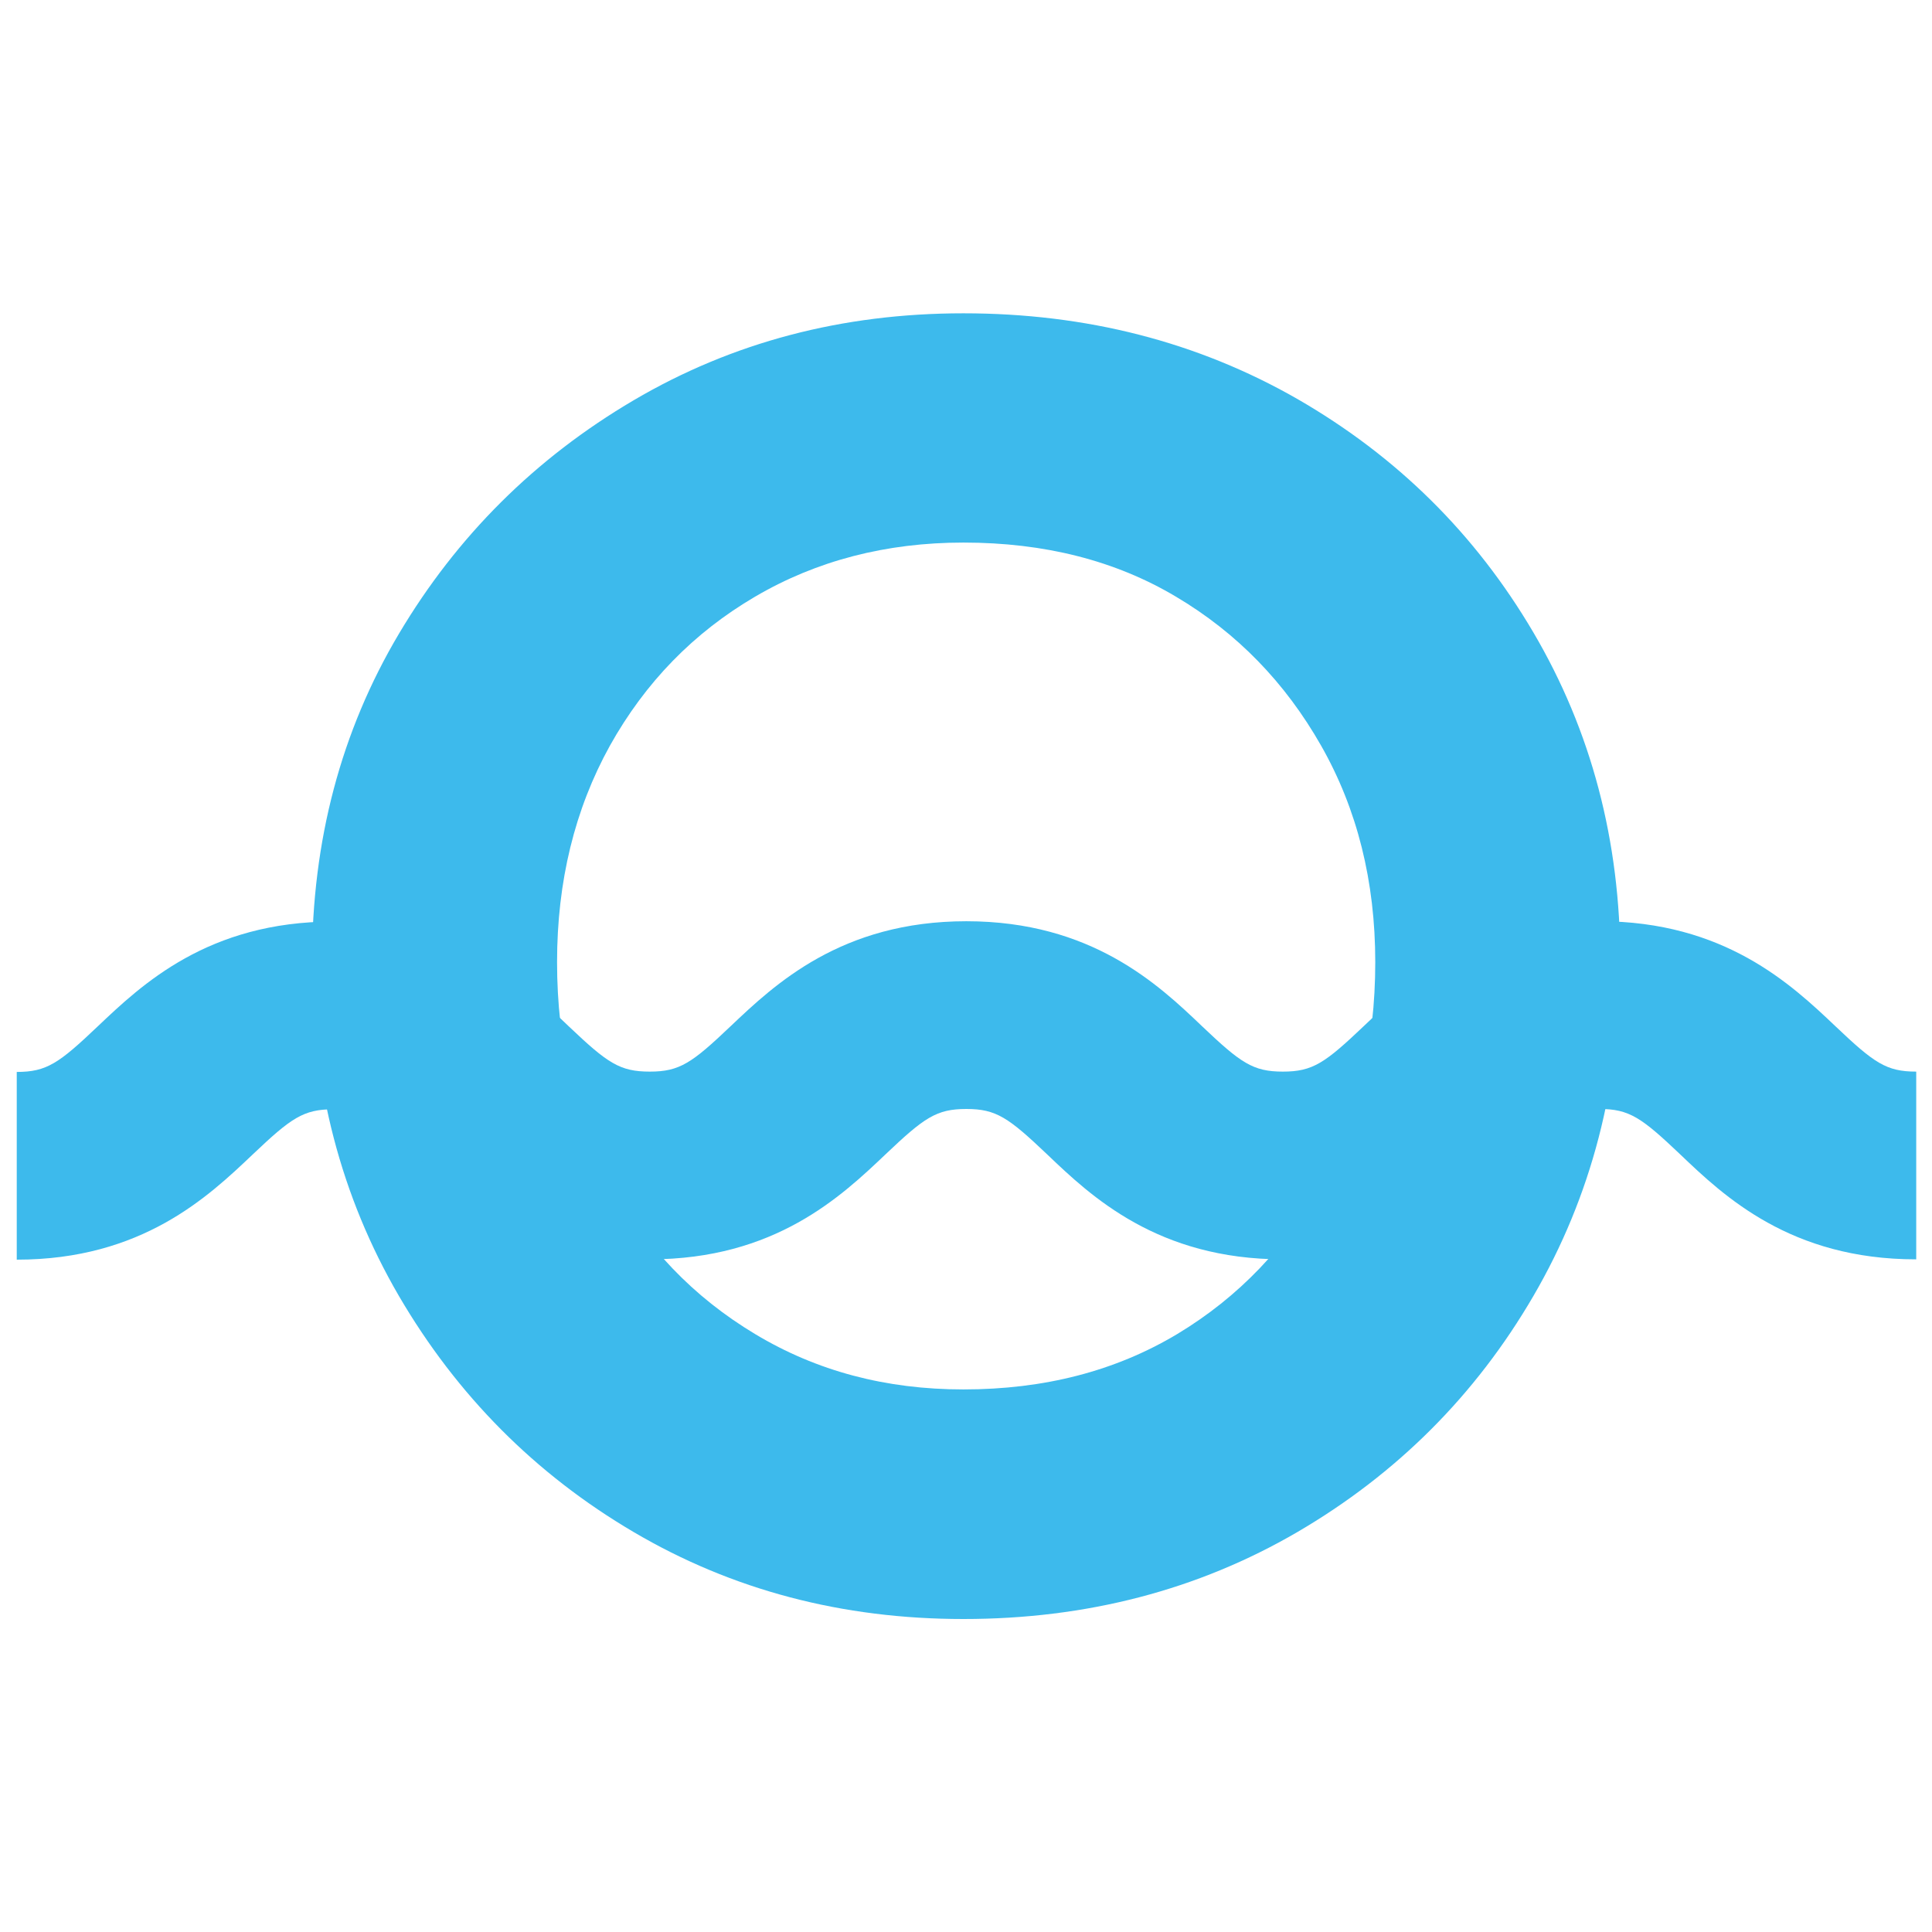
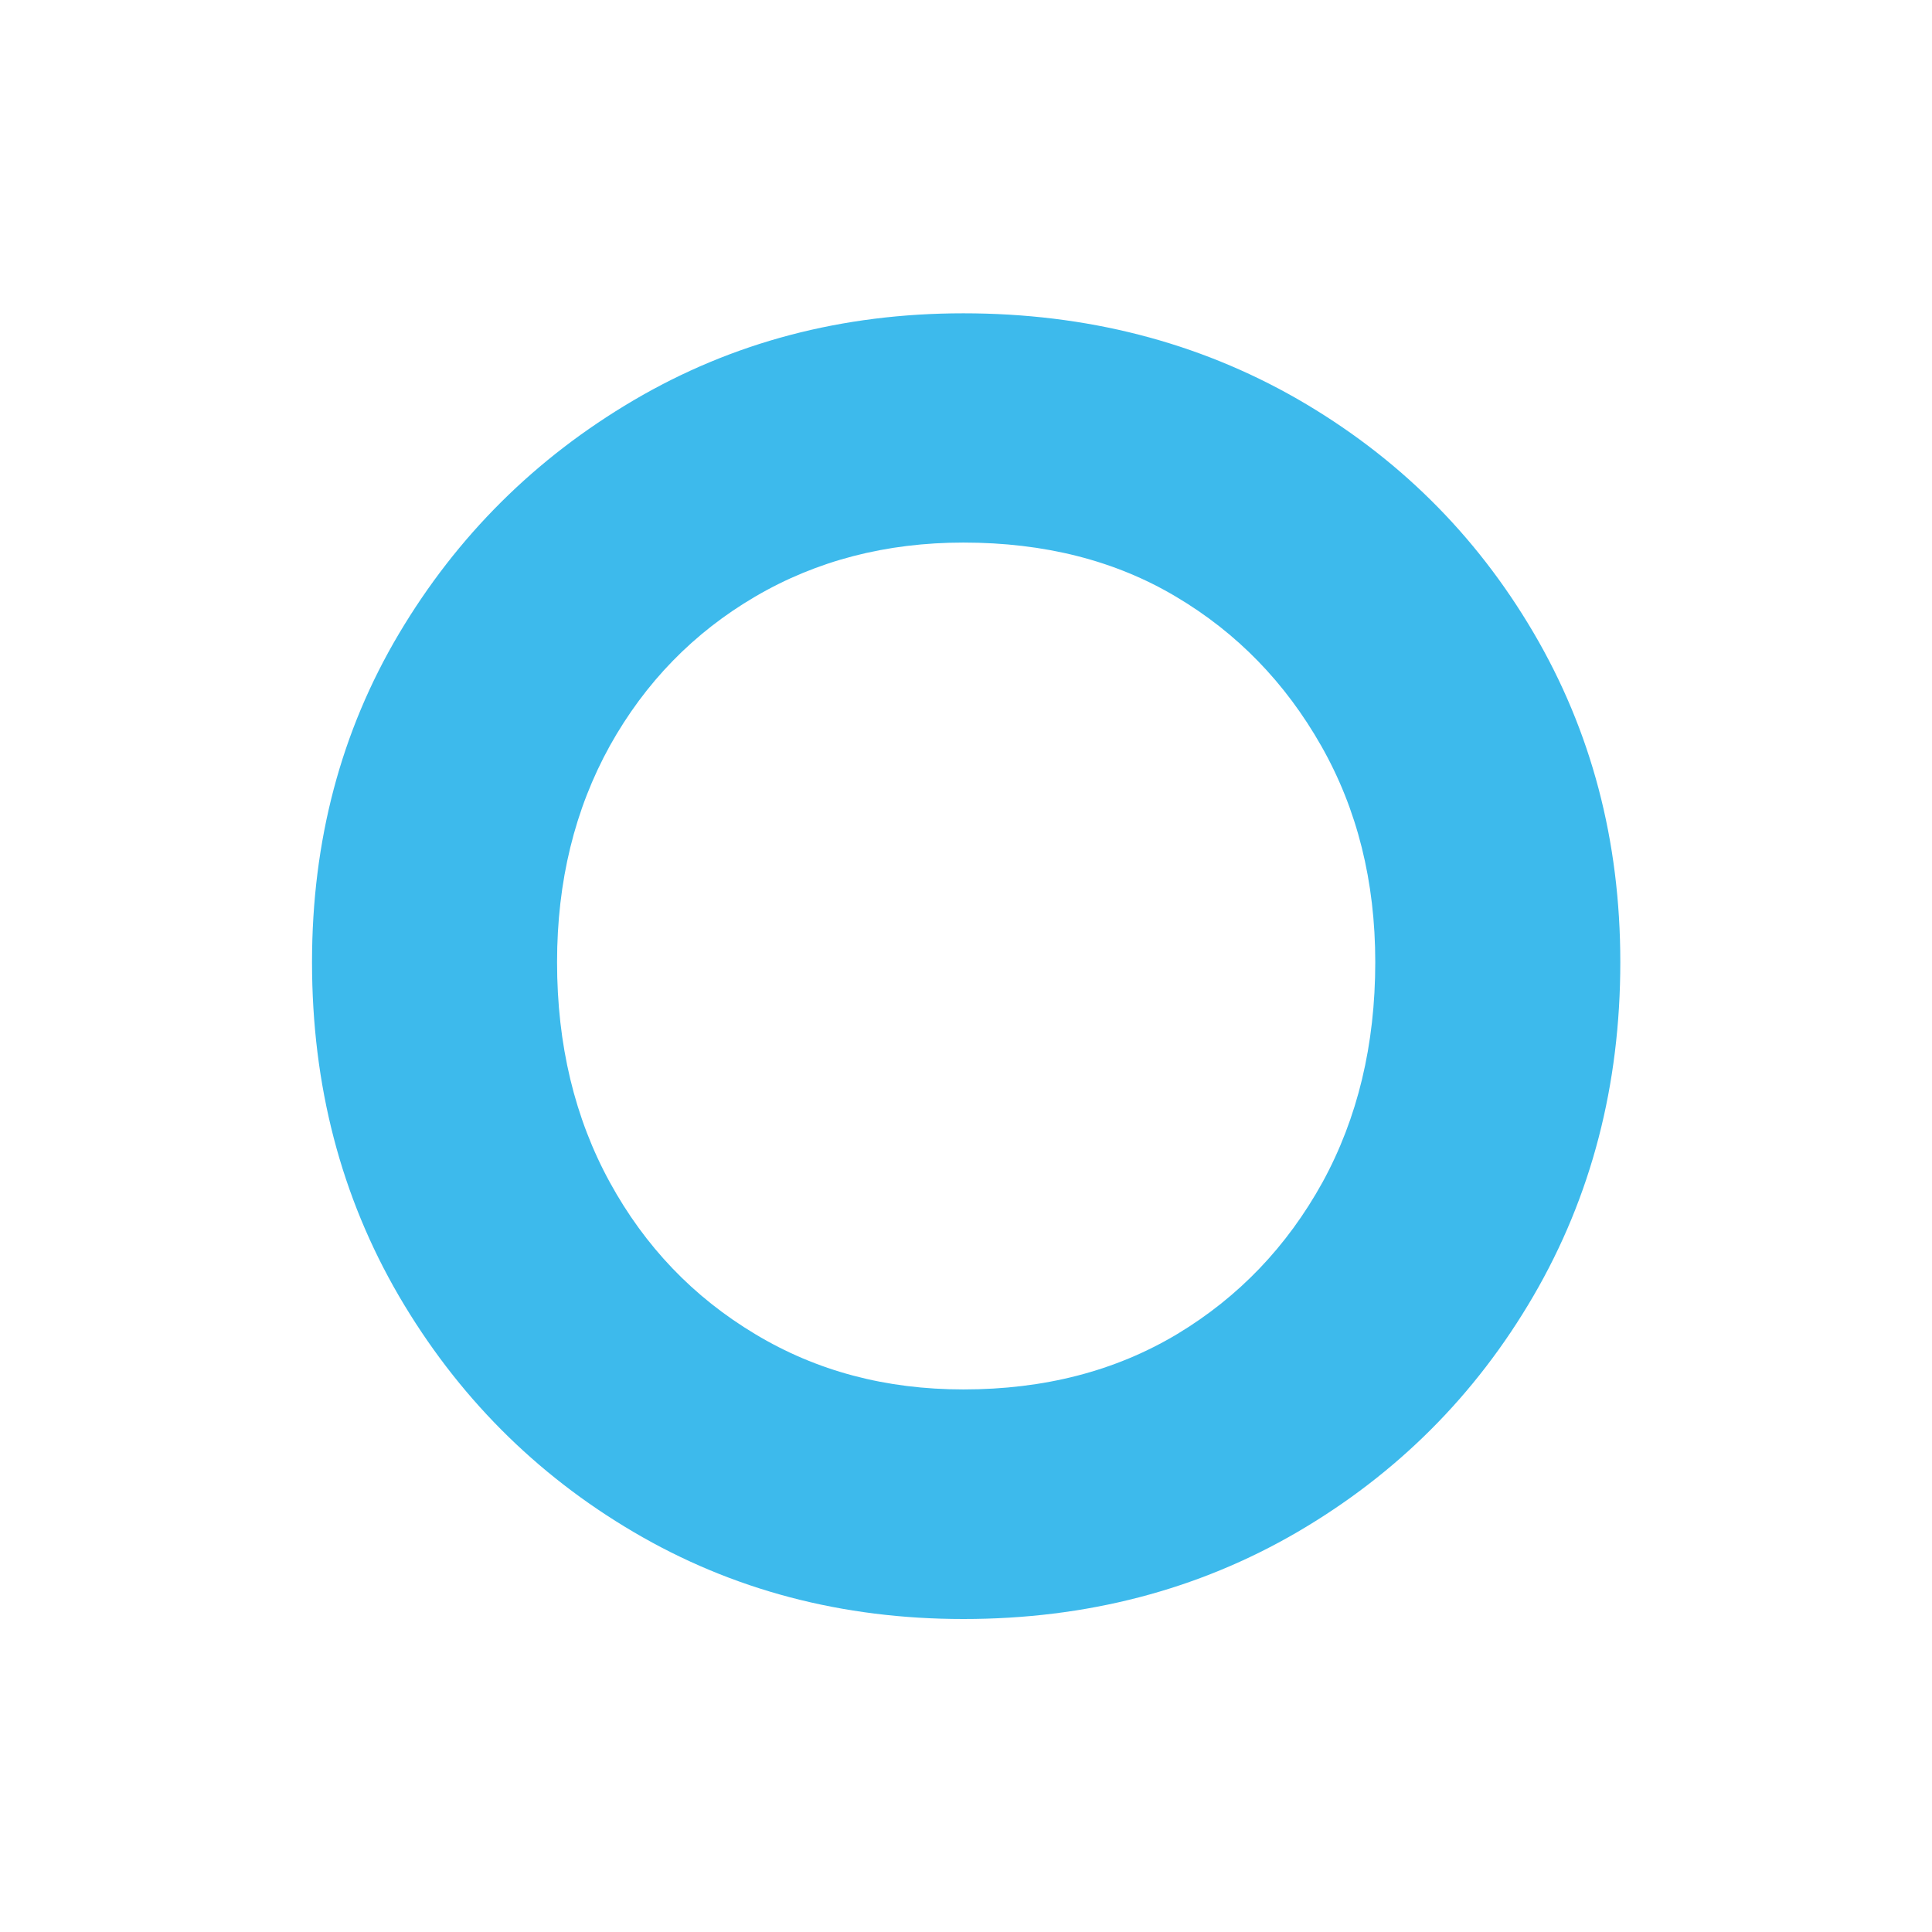
<svg xmlns="http://www.w3.org/2000/svg" version="1.1" id="Capa_1" x="0px" y="0px" viewBox="0 0 600 600" style="enable-background:new 0 0 600 600;" xml:space="preserve">
  <style type="text/css">
	.st0{fill:#3DBAEC;}
</style>
  <g>
    <g>
      <g>
        <path class="st0" d="M299.2,502.8c-37.7,0-71.8-9-102.4-27c-30.6-18-54.9-42.5-72.9-73.3c-18-30.9-27-65.4-27-103.7     c0-37.7,9-71.7,27-102s42.3-54.5,72.9-72.5c30.6-18,64.7-27,102.4-27c38.2,0,72.8,8.9,103.7,26.6c30.9,17.8,55.3,41.9,73.3,72.5     c18,30.6,27,64.7,27,102.4c0,38.2-9,72.8-27,103.7c-18,30.9-42.5,55.3-73.3,73.3C372,493.8,337.4,502.8,299.2,502.8z      M299.2,431.5c25.1,0,47.2-5.7,66.4-17.2c19.1-11.5,34.1-27.2,45.1-47.1c10.9-19.9,16.4-42.7,16.4-68.4     c0-25.1-5.6-47.5-16.8-67.2c-11.2-19.7-26.2-35.1-45.1-46.3c-18.8-11.2-40.8-16.8-66-16.8c-24,0-45.6,5.6-64.7,16.8     c-19.1,11.2-34.1,26.6-45.1,46.3c-10.9,19.7-16.4,42.1-16.4,67.2c0,25.7,5.5,48.5,16.4,68.4c10.9,19.9,25.9,35.6,45.1,47.1     C253.6,425.8,275.1,431.5,299.2,431.5z" />
      </g>
    </g>
-     <path class="st0" d="M595,391.1c-38.9,0-59.6-19.6-73.2-32.6c-12-11.4-15.8-14.1-25.1-14.1s-13.1,2.7-25.1,14.1   c-13.7,13-34.4,32.6-73.2,32.6c-38.9,0-59.6-19.6-73.2-32.6c-12-11.4-15.8-14.1-25.1-14.1s-13.1,2.7-25.1,14.1   c-13.7,13-34.3,32.6-73.2,32.6c-38.9,0-59.6-19.6-73.2-32.6c-12-11.4-15.8-14-25.1-14c-9.3,0-13.1,2.7-25.1,14.1   c-13.7,13-34.3,32.6-73.2,32.6v-58.3c9.3,0,13.1-2.7,25.1-14.1c13.7-13,34.3-32.6,73.2-32.6c38.9,0,59.6,19.6,73.2,32.6   c12,11.4,15.8,14,25.1,14c9.3,0,13.1-2.7,25.1-14.1c13.7-13,34.4-32.6,73.2-32.6s59.6,19.6,73.2,32.6c12,11.4,15.8,14.1,25.1,14.1   c9.3,0,13.1-2.7,25.1-14.1c13.7-13,34.4-32.6,73.2-32.6s59.6,19.6,73.3,32.6c12,11.4,15.8,14.1,25.1,14.1V391.1z" />
  </g>
</svg>